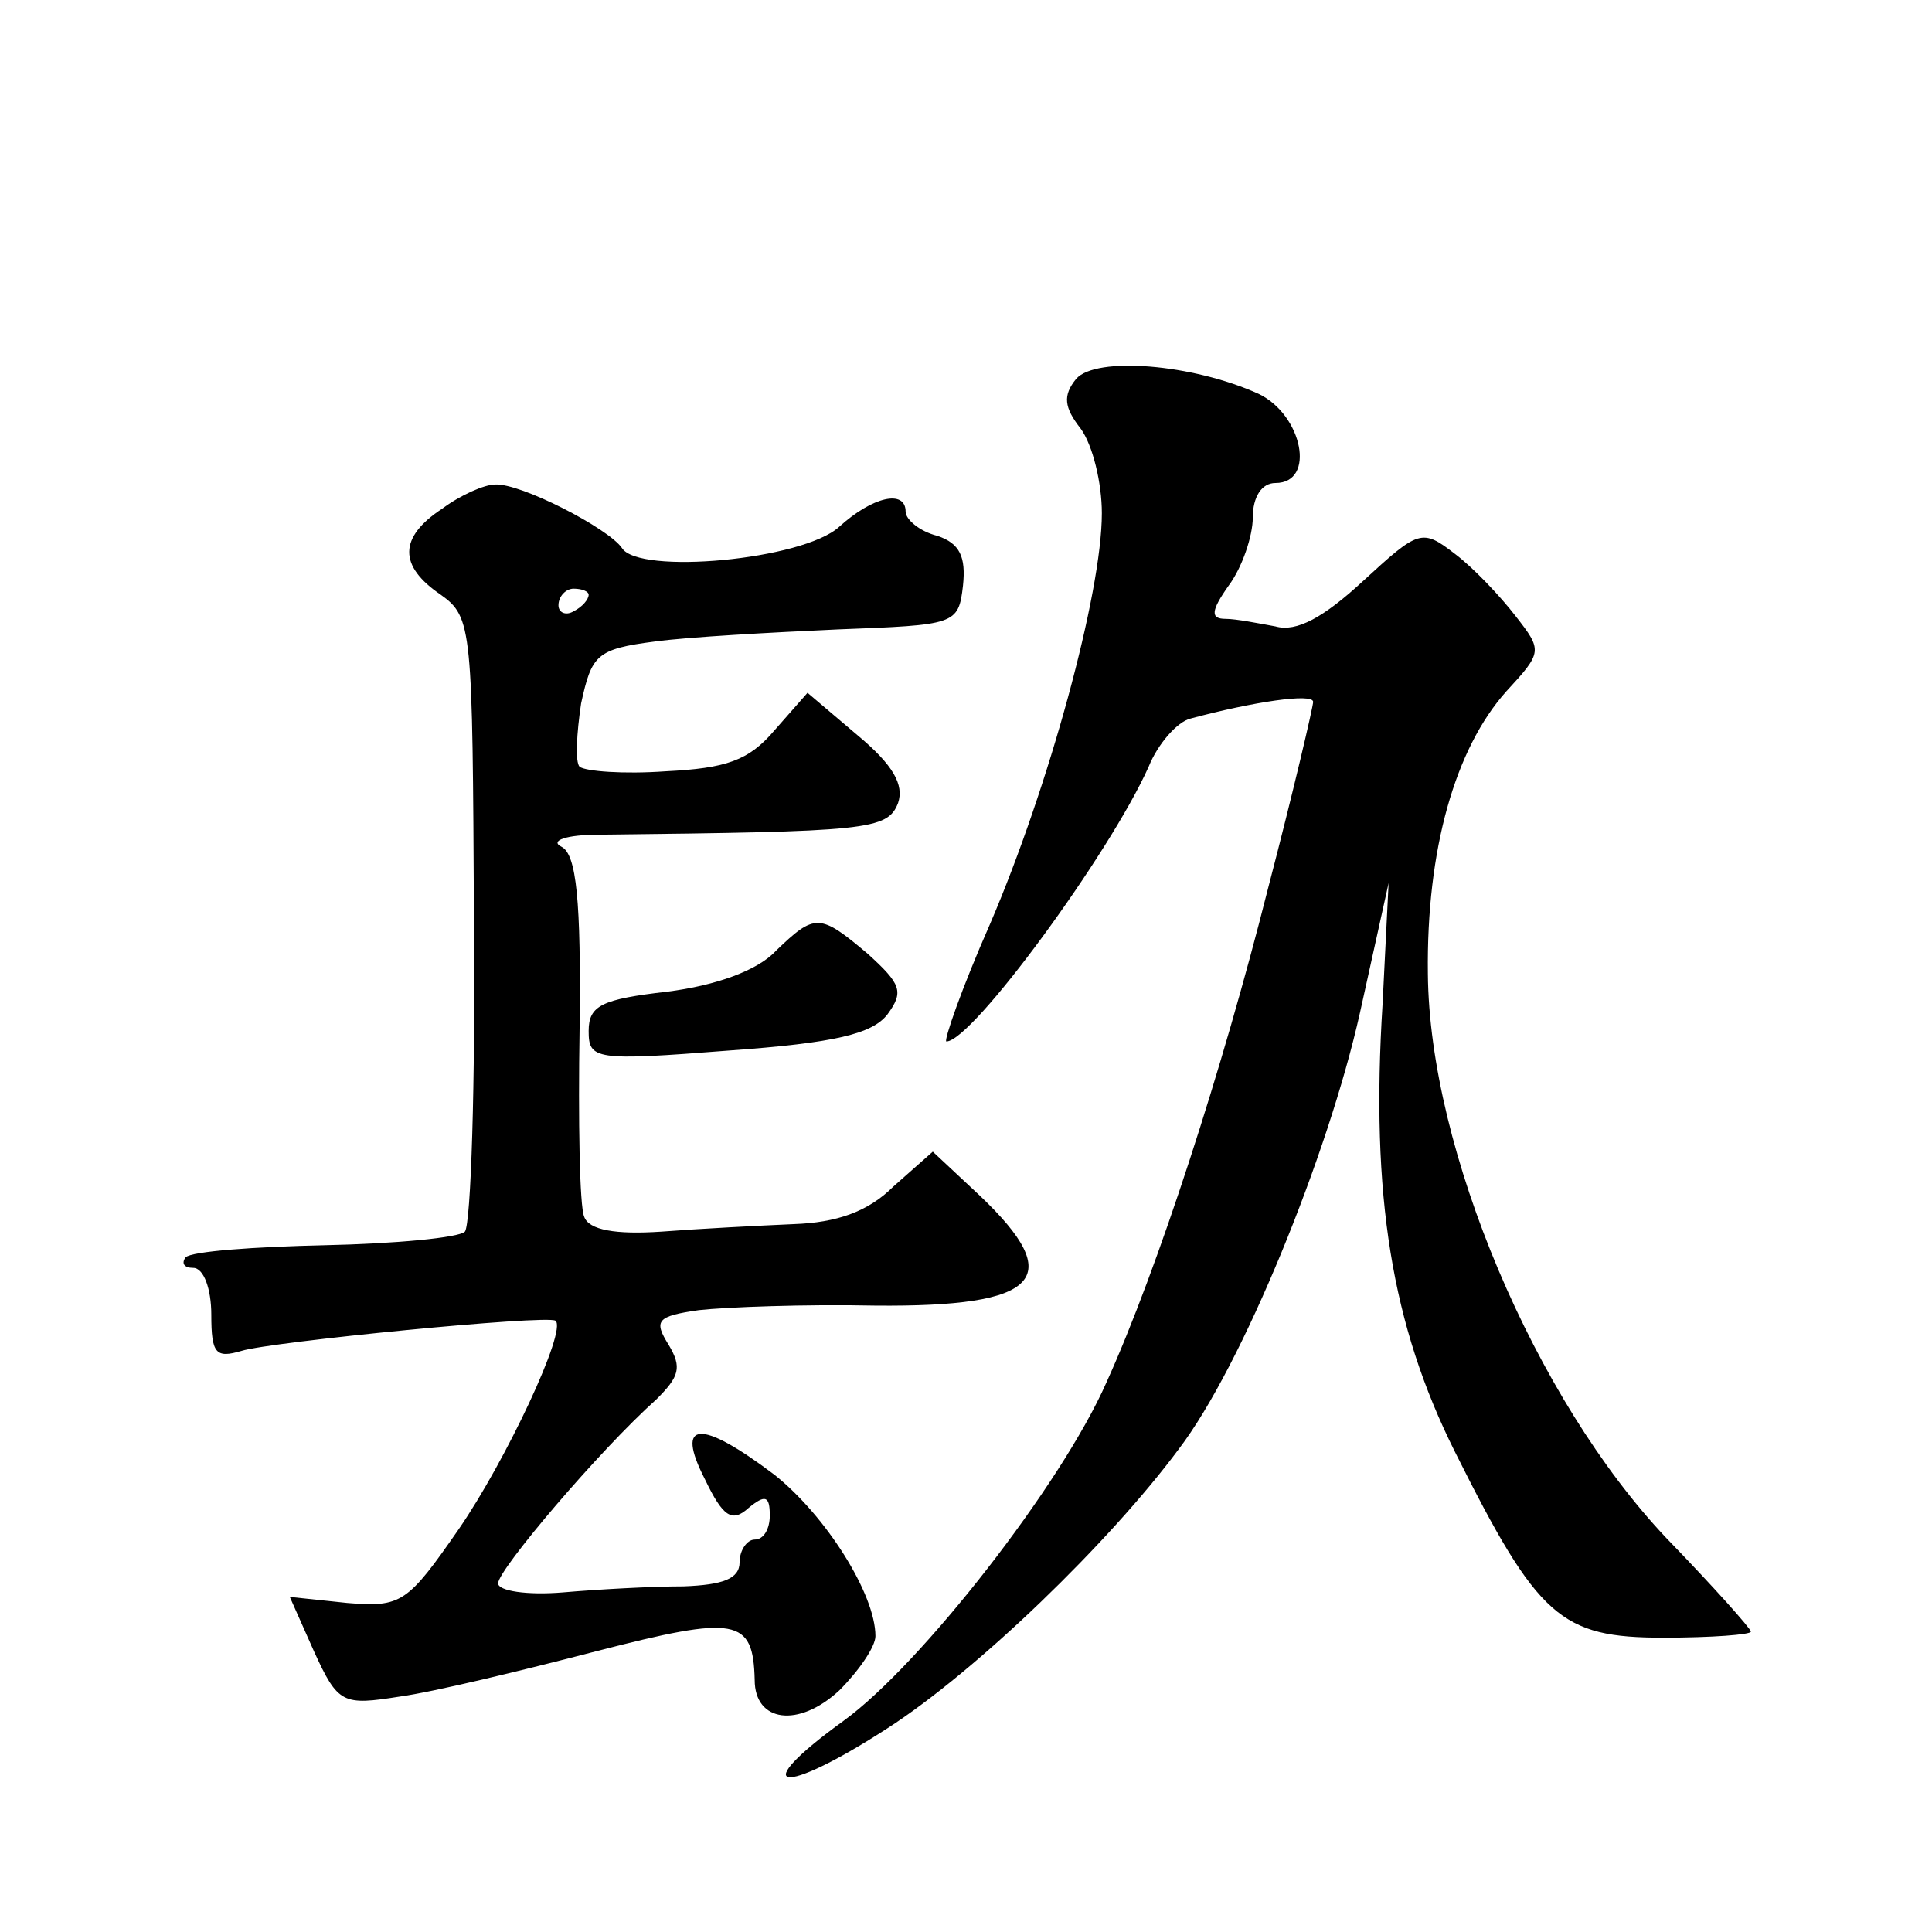
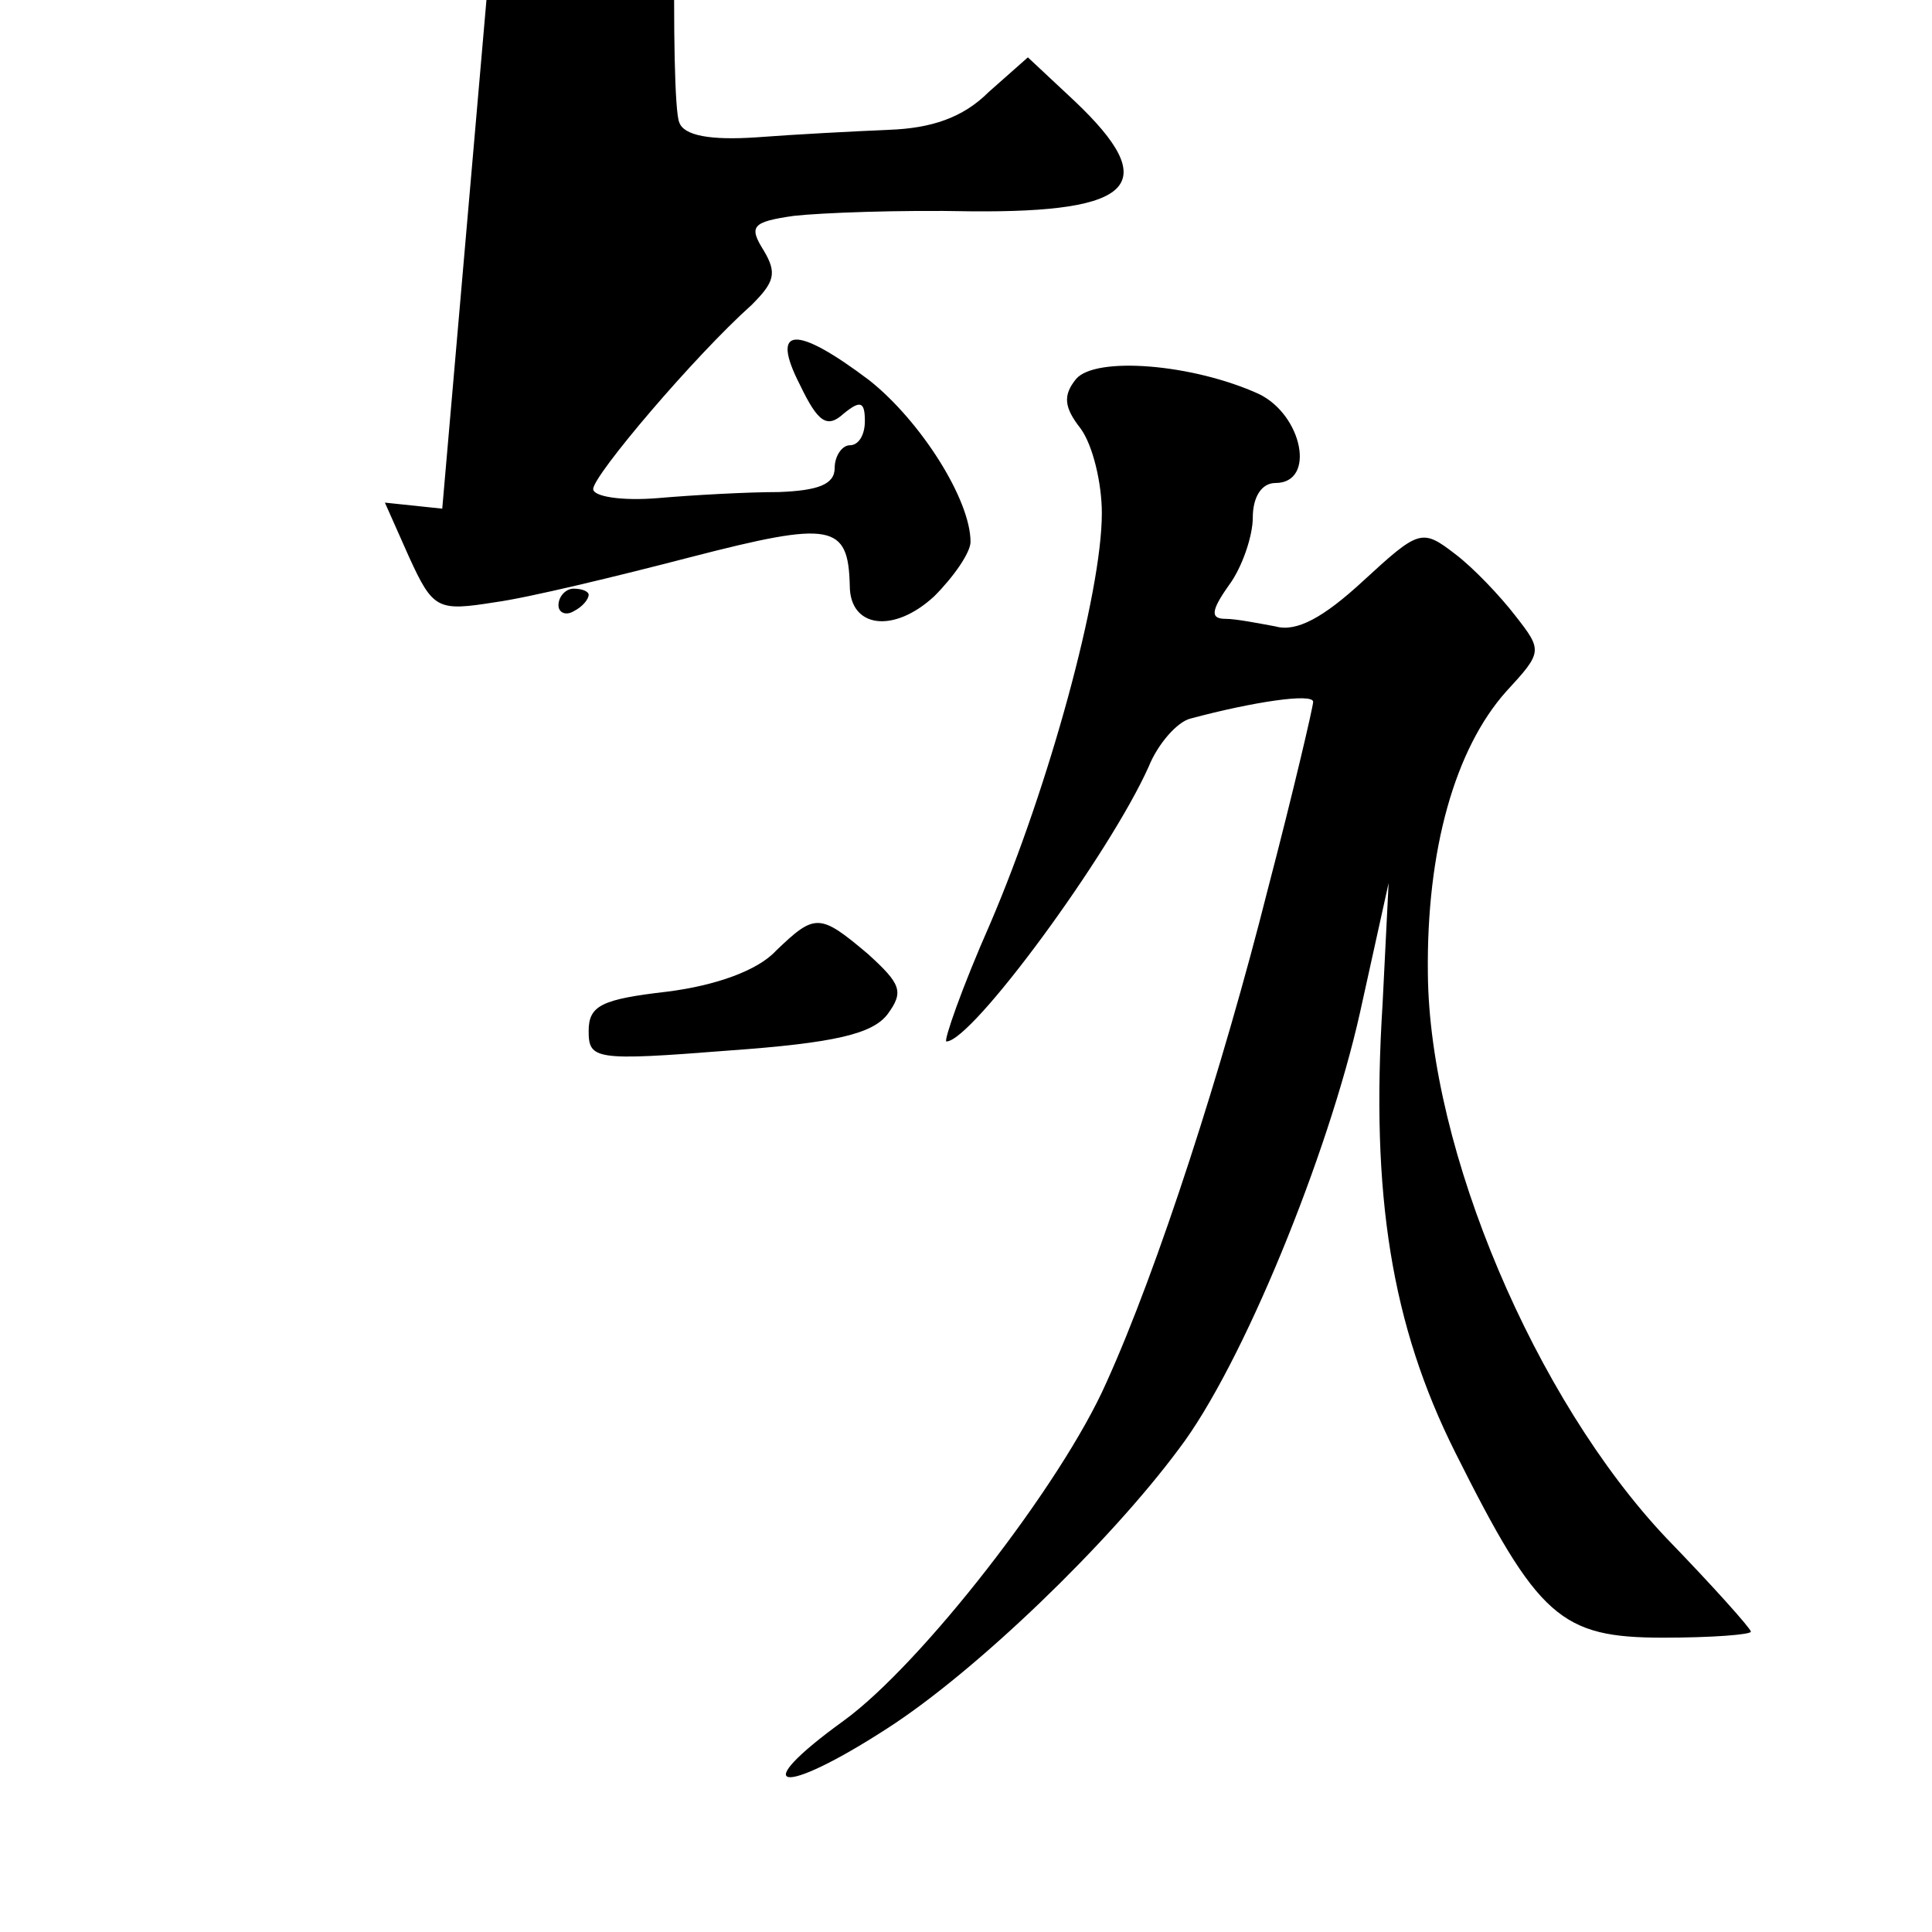
<svg xmlns="http://www.w3.org/2000/svg" version="1.0" width="128pt" height="128pt" viewBox="0 0 128 128" preserveAspectRatio="xMidYMid meet">
  <g transform="translate(0,128) scale(0.1,-0.1)" fill="#0" stroke="none">
-     <path d="M713 1029 c-9 -11 -8 -19 3 -33 8 -11 14 -36 14 -56 0 -53 -35 -181 -74 -272 -19 -43 -31 -78 -29 -78 17 0 108 124 134 182 6 15 19 30 28 32 41 11 81 17 81 11 0 -3 -13 -59 -30 -124 -30 -119 -73 -252 -107 -327 -30 -68 -123 -187 -174 -224 -65 -47 -42 -51 29 -5 59 38 147 123 193 185 42 55 99 195 120 289 l19 86 -4 -80 c-8 -127 6 -213 48 -297 55 -110 70 -123 138 -123 32 0 58 2 58 4 0 2 -25 30 -56 62 -87 92 -157 257 -158 374 -1 82 18 149 52 187 24 26 24 27 6 50 -10 13 -28 32 -40 41 -22 17 -24 16 -61 -18 -26 -24 -44 -34 -58 -30 -11 2 -26 5 -33 5 -10 0 -10 5 2 22 9 12 16 33 16 45 0 14 6 23 15 23 27 0 18 45 -11 59 -44 20 -108 25 -121 10z M293 943 c-29 -19 -29 -38 -1 -57 21 -15 21 -22 22 -215 1 -109 -2 -202 -6 -207 -4 -4 -46 -8 -93 -9 -46 -1 -88 -4 -92 -8 -3 -4 -1 -7 5 -7 7 0 12 -14 12 -31 0 -26 3 -29 20 -24 19 6 202 24 208 20 8 -6 -33 -93 -64 -138 -34 -49 -38 -52 -74 -49 l-38 4 16 -36 c16 -35 19 -36 57 -30 22 3 80 17 130 30 93 24 104 22 105 -19 0 -28 29 -32 56 -7 13 13 24 29 24 36 0 28 -33 80 -67 107 -49 37 -66 36 -46 -3 12 -25 18 -29 29 -19 11 9 14 8 14 -5 0 -9 -4 -16 -10 -16 -5 0 -10 -7 -10 -15 0 -11 -11 -15 -37 -16 -21 0 -57 -2 -80 -4 -24 -2 -43 1 -43 6 0 9 67 88 105 122 15 15 17 21 8 36 -10 16 -8 19 20 23 18 2 70 4 117 3 109 -1 127 18 69 73 l-31 29 -26 -23 c-17 -17 -38 -24 -66 -25 -23 -1 -62 -3 -88 -5 -30 -2 -48 1 -51 10 -3 7 -4 63 -3 125 1 84 -2 115 -12 120 -8 4 3 8 25 8 178 2 191 3 198 21 4 12 -3 25 -27 45 l-33 28 -22 -25 c-17 -20 -32 -25 -72 -27 -28 -2 -53 0 -57 3 -3 3 -2 22 1 42 7 32 10 36 49 41 22 3 77 6 121 8 78 3 80 3 83 29 2 19 -2 28 -17 33 -12 3 -21 11 -21 16 0 15 -22 10 -44 -10 -24 -22 -133 -32 -144 -14 -9 13 -67 43 -84 42 -7 0 -23 -7 -35 -16z m97 -57 c0 -3 -4 -8 -10 -11 -5 -3 -10 -1 -10 4 0 6 5 11 10 11 6 0 10 -2 10 -4z M514 650 c-12 -13 -40 -23 -72 -27 -43 -5 -52 -9 -52 -26 0 -19 4 -20 93 -13 70 5 95 11 105 24 11 15 9 20 -13 40 -32 27 -35 27 -61 2z" />
+     <path d="M713 1029 c-9 -11 -8 -19 3 -33 8 -11 14 -36 14 -56 0 -53 -35 -181 -74 -272 -19 -43 -31 -78 -29 -78 17 0 108 124 134 182 6 15 19 30 28 32 41 11 81 17 81 11 0 -3 -13 -59 -30 -124 -30 -119 -73 -252 -107 -327 -30 -68 -123 -187 -174 -224 -65 -47 -42 -51 29 -5 59 38 147 123 193 185 42 55 99 195 120 289 l19 86 -4 -80 c-8 -127 6 -213 48 -297 55 -110 70 -123 138 -123 32 0 58 2 58 4 0 2 -25 30 -56 62 -87 92 -157 257 -158 374 -1 82 18 149 52 187 24 26 24 27 6 50 -10 13 -28 32 -40 41 -22 17 -24 16 -61 -18 -26 -24 -44 -34 -58 -30 -11 2 -26 5 -33 5 -10 0 -10 5 2 22 9 12 16 33 16 45 0 14 6 23 15 23 27 0 18 45 -11 59 -44 20 -108 25 -121 10z M293 943 l-38 4 16 -36 c16 -35 19 -36 57 -30 22 3 80 17 130 30 93 24 104 22 105 -19 0 -28 29 -32 56 -7 13 13 24 29 24 36 0 28 -33 80 -67 107 -49 37 -66 36 -46 -3 12 -25 18 -29 29 -19 11 9 14 8 14 -5 0 -9 -4 -16 -10 -16 -5 0 -10 -7 -10 -15 0 -11 -11 -15 -37 -16 -21 0 -57 -2 -80 -4 -24 -2 -43 1 -43 6 0 9 67 88 105 122 15 15 17 21 8 36 -10 16 -8 19 20 23 18 2 70 4 117 3 109 -1 127 18 69 73 l-31 29 -26 -23 c-17 -17 -38 -24 -66 -25 -23 -1 -62 -3 -88 -5 -30 -2 -48 1 -51 10 -3 7 -4 63 -3 125 1 84 -2 115 -12 120 -8 4 3 8 25 8 178 2 191 3 198 21 4 12 -3 25 -27 45 l-33 28 -22 -25 c-17 -20 -32 -25 -72 -27 -28 -2 -53 0 -57 3 -3 3 -2 22 1 42 7 32 10 36 49 41 22 3 77 6 121 8 78 3 80 3 83 29 2 19 -2 28 -17 33 -12 3 -21 11 -21 16 0 15 -22 10 -44 -10 -24 -22 -133 -32 -144 -14 -9 13 -67 43 -84 42 -7 0 -23 -7 -35 -16z m97 -57 c0 -3 -4 -8 -10 -11 -5 -3 -10 -1 -10 4 0 6 5 11 10 11 6 0 10 -2 10 -4z M514 650 c-12 -13 -40 -23 -72 -27 -43 -5 -52 -9 -52 -26 0 -19 4 -20 93 -13 70 5 95 11 105 24 11 15 9 20 -13 40 -32 27 -35 27 -61 2z" />
  </g>
</svg>